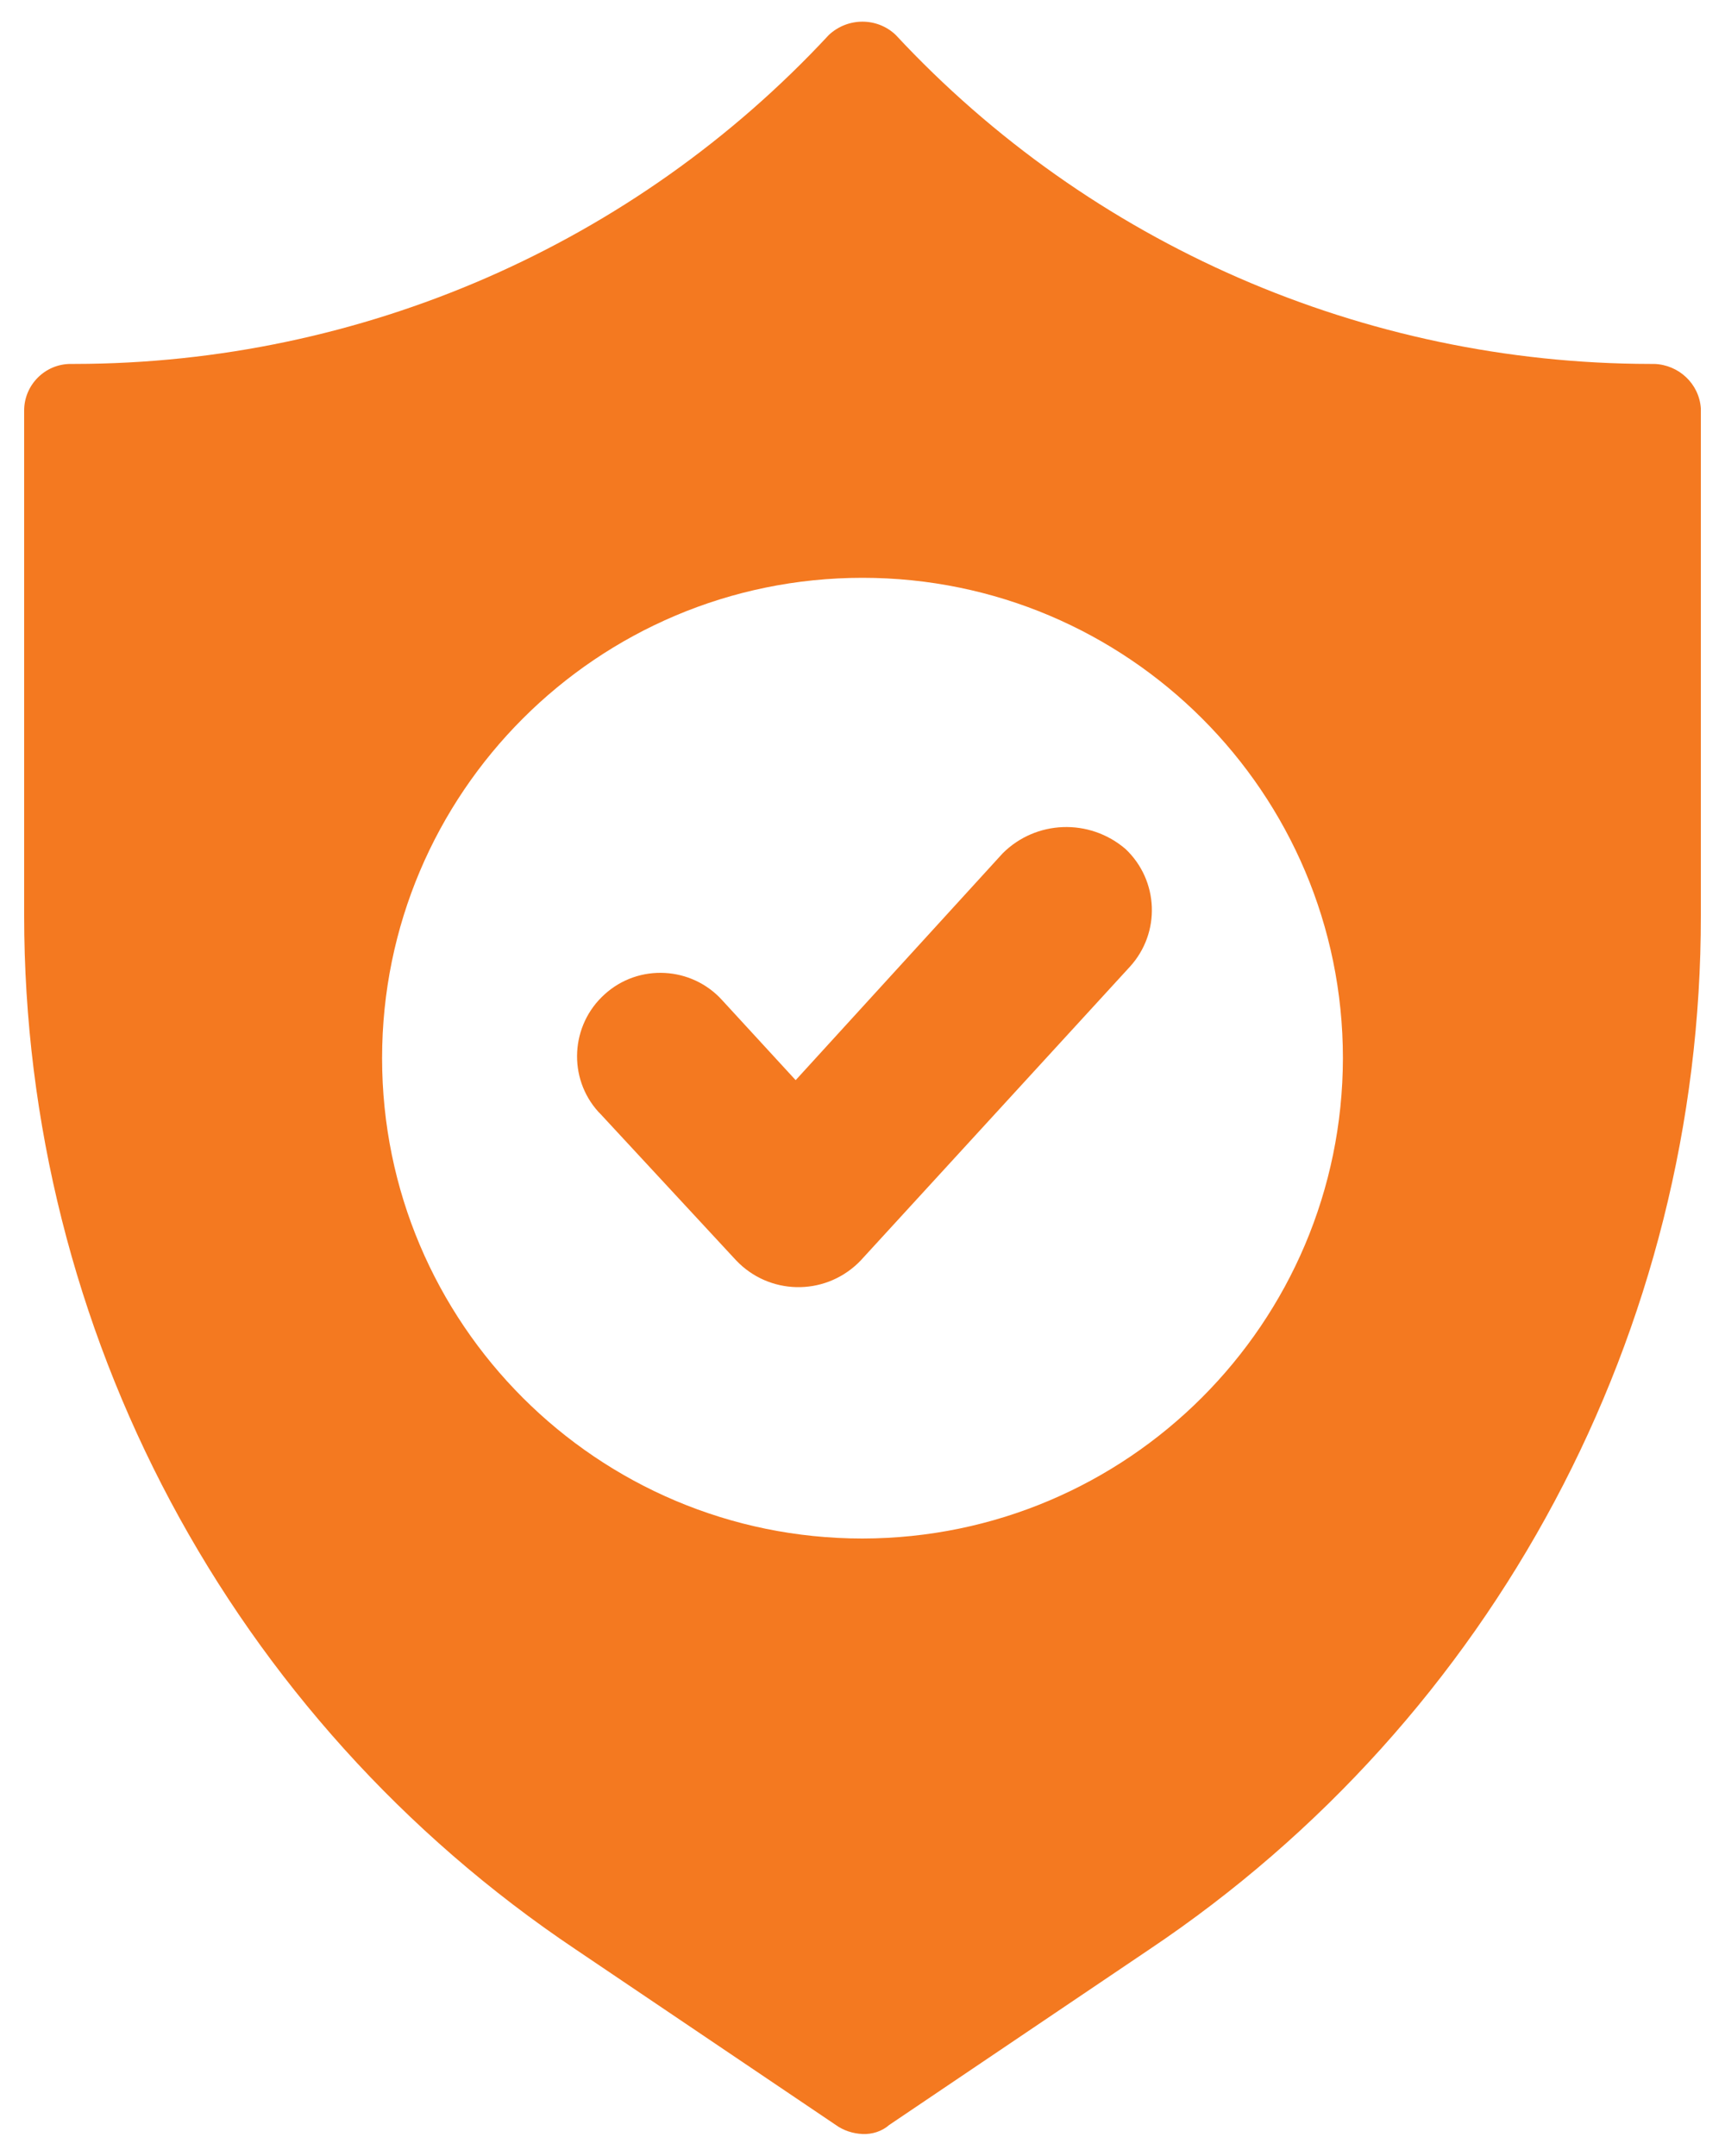
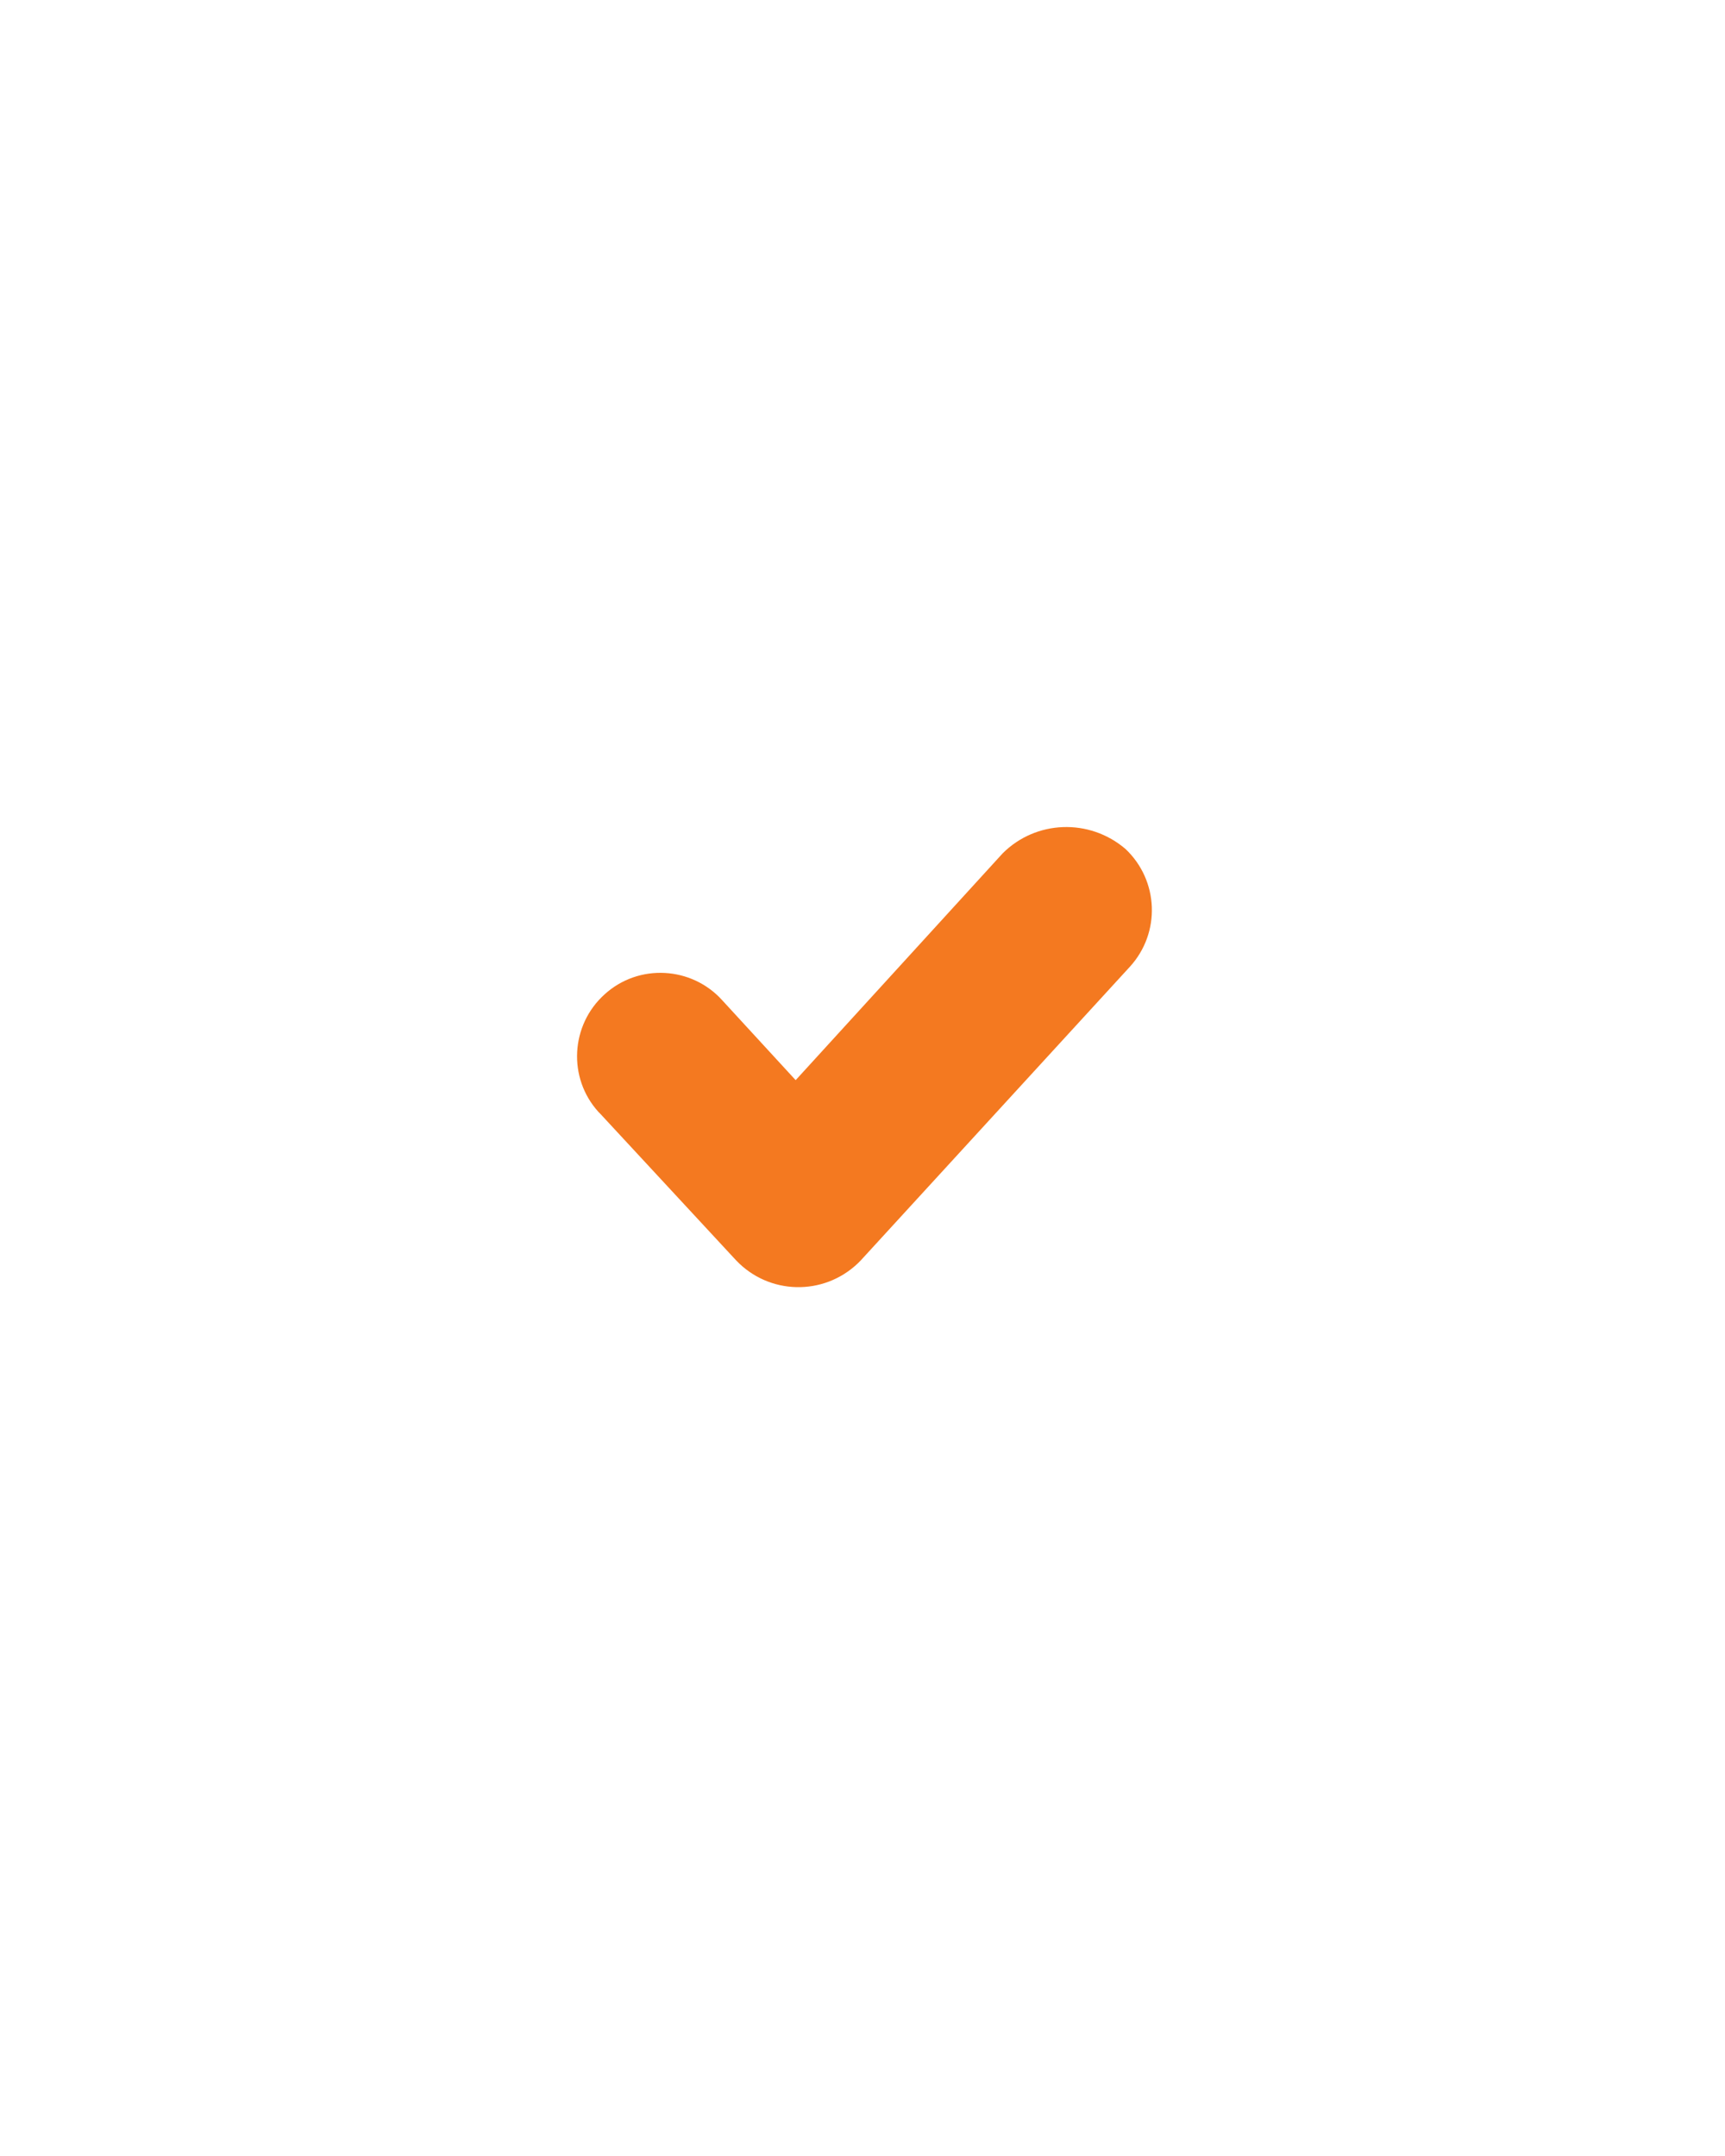
<svg xmlns="http://www.w3.org/2000/svg" xmlns:xlink="http://www.w3.org/1999/xlink" version="1.1" id="Calque_1" x="0px" y="0px" viewBox="0 0 400 500" style="enable-background:new 0 0 400 500;" xml:space="preserve">
  <style type="text/css">
	.st0{clip-path:url(#SVGID_00000023263436170219484340000016228182877854721439_);}
	.st1{fill:#F47920;}
</style>
  <g>
    <defs>
      <rect id="SVGID_1_" x="5.5" y="5" width="388.9" height="490" />
    </defs>
    <clipPath id="SVGID_00000057118128040710113890000016828253970139377321_">
      <use xlink:href="#SVGID_1_" style="overflow:visible;" />
    </clipPath>
    <g id="picto-reseau-securite" style="clip-path:url(#SVGID_00000057118128040710113890000016828253970139377321_);">
-       <path id="Tracé_116" class="st1" d="M383.6,84.4h-1c-66.3-0.1-129.7-27.7-174.9-76.3c-4.3-4.1-11.1-4.1-15.5,0    C147.1,56.7,83.8,84.3,17.4,84.4h-1c-6,0-10.8,4.9-10.8,10.8v117.1c0,96.3,47.9,186.2,127.9,239.8l60.3,40.7c1.8,1.3,4,2,6.2,2.1    c2.2,0.1,4.5-0.6,6.2-2.1l60.3-40.7c80-53.6,128-143.6,127.9-239.8V94.7C394,89,389.3,84.6,383.6,84.4 M200,356.8    c-61.5,0-111.4-49.9-111.4-111.4S138.5,134,200,134c61.5,0,111.4,49.9,111.4,111.4v0C311.3,306.8,261.5,356.7,200,356.8" />
      <path id="Tracé_117" class="st1" d="M232.5,197.9l-48,52.6l-17-18.5c-7.1-7.9-19.4-8.6-27.3-1.4c-7.9,7.1-8.6,19.4-1.4,27.3    c0.1,0.1,0.3,0.3,0.4,0.4l31.5,34c7.6,8,20.2,8.3,28.2,0.7c0.2-0.2,0.5-0.5,0.7-0.7l62.4-68.1c7.2-7.9,6.7-20-1-27.3    C252.6,189.7,240.2,190.2,232.5,197.9" />
    </g>
  </g>
</svg>